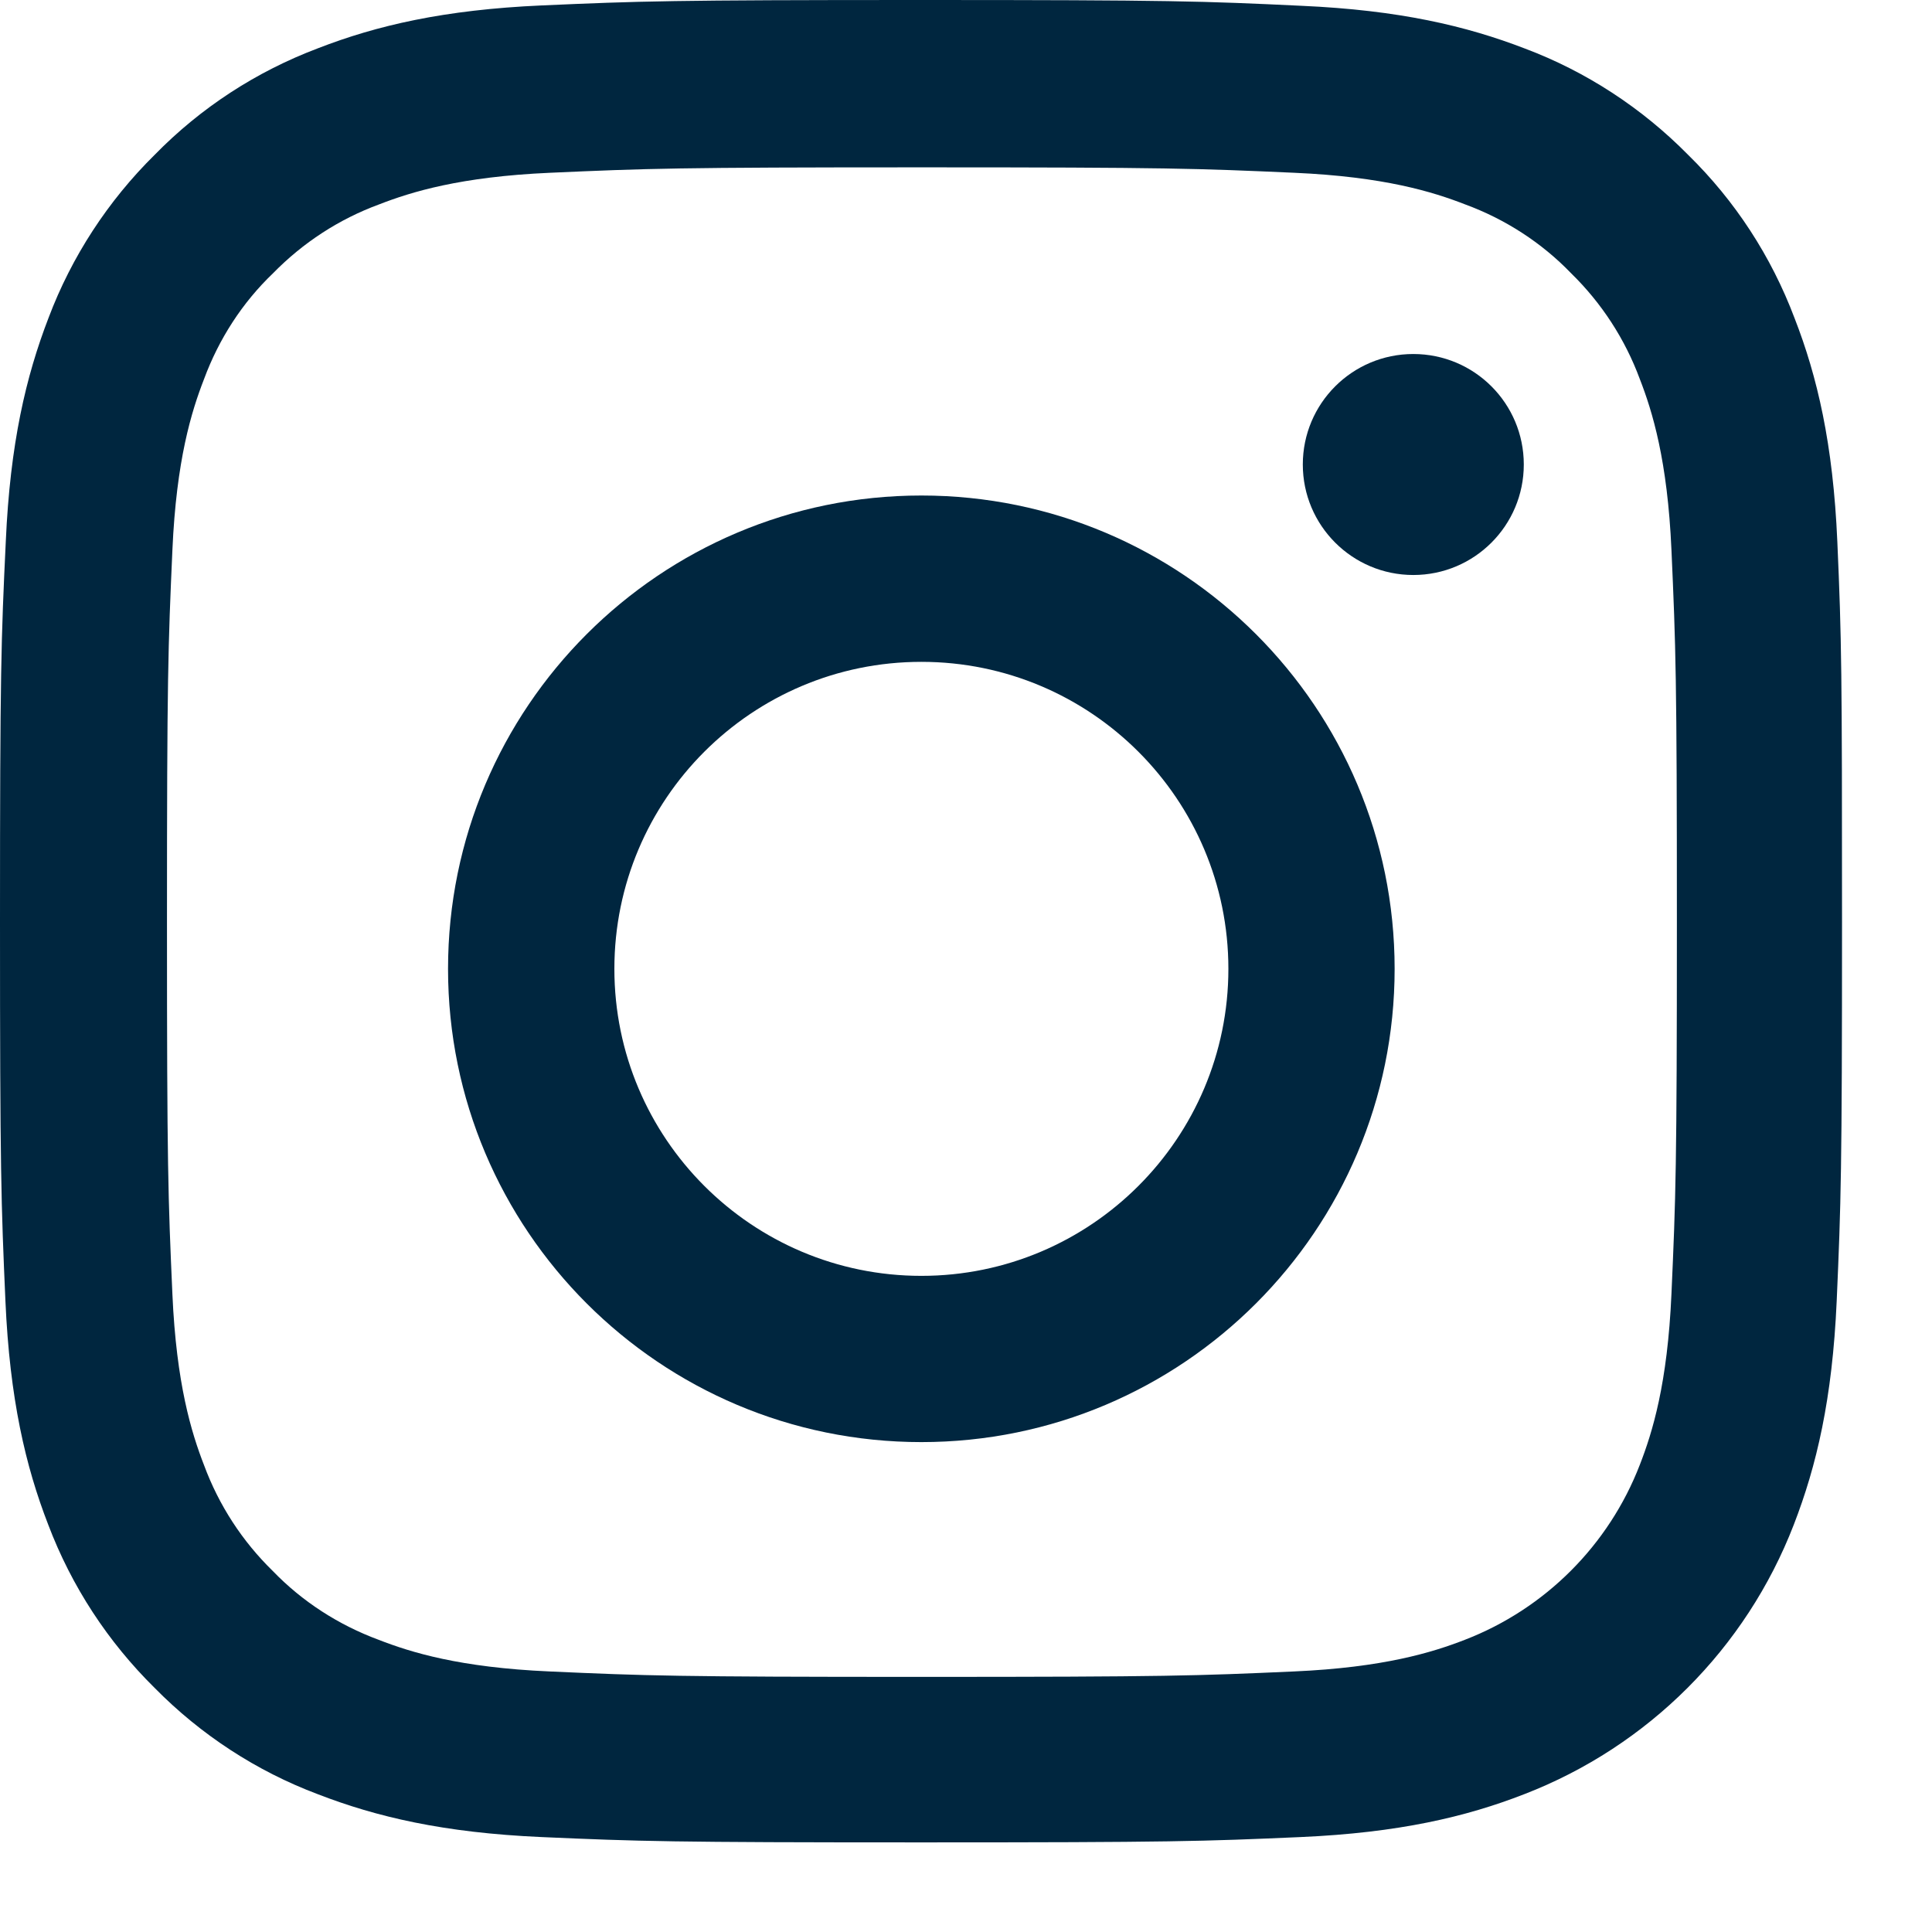
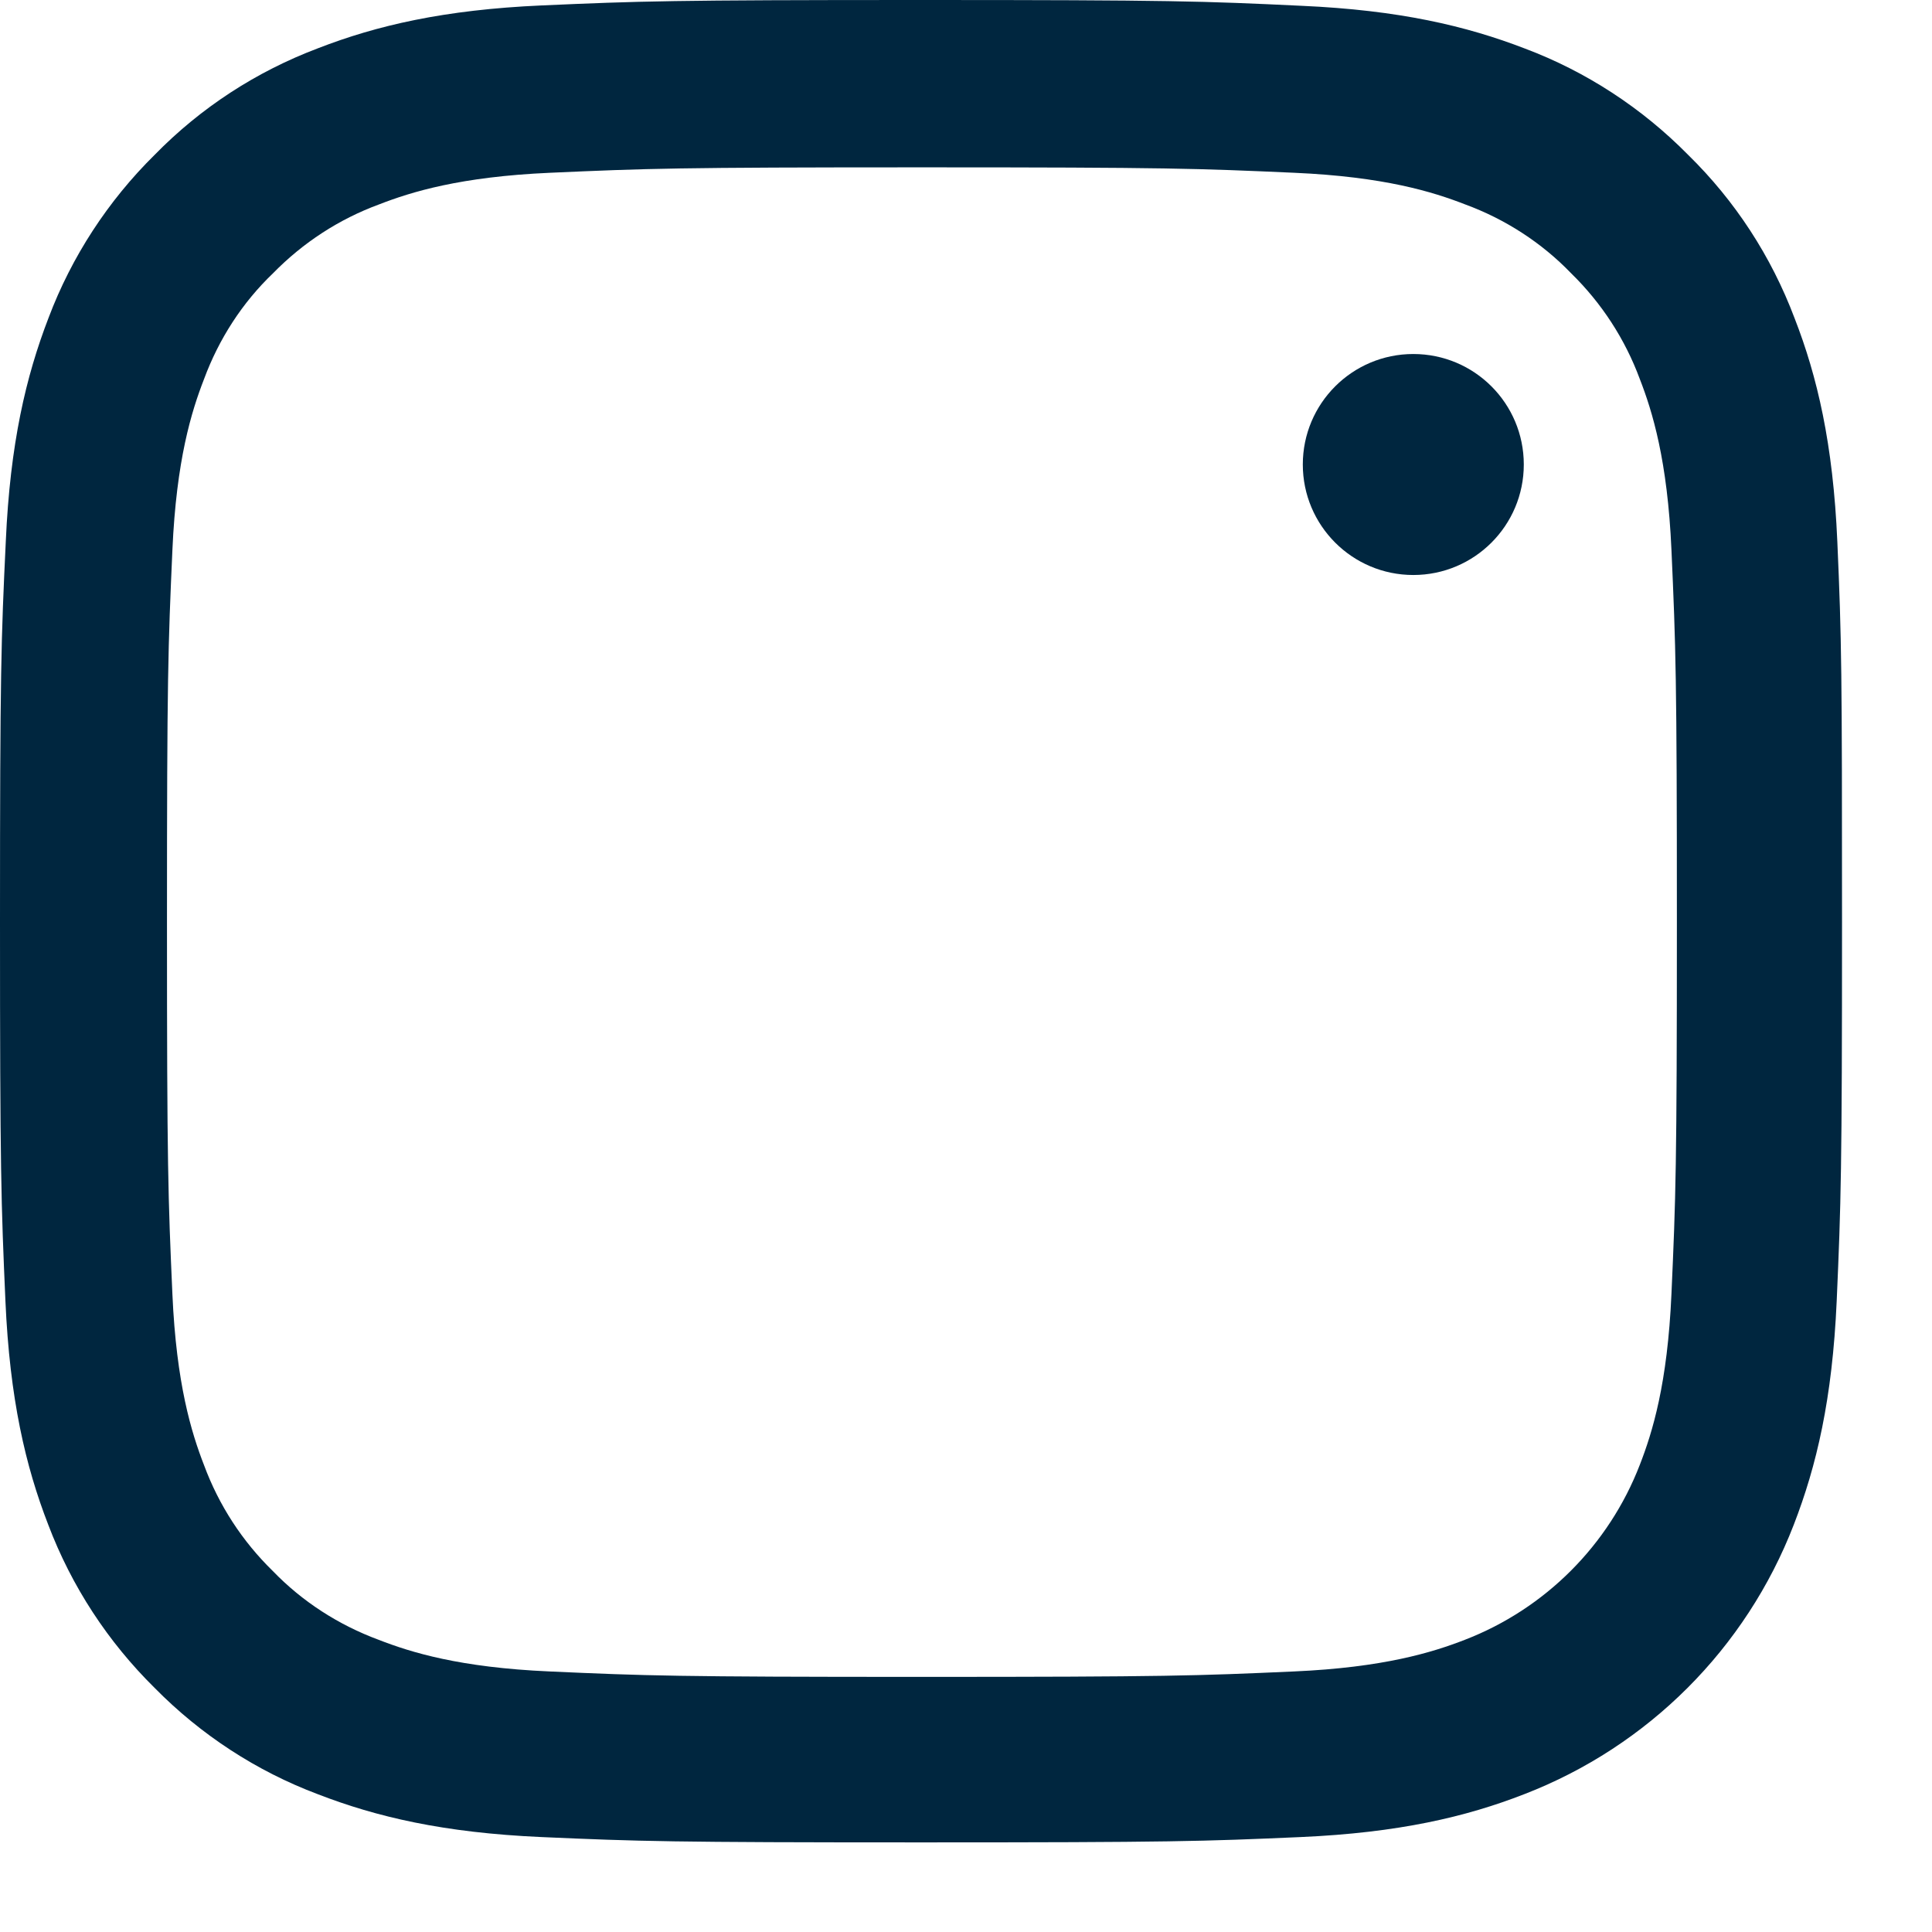
<svg xmlns="http://www.w3.org/2000/svg" width="21" height="21" viewBox="0 0 21 21" fill="none">
  <path d="M19.971 5.888C19.925 4.824 19.753 4.092 19.506 3.458C19.252 2.785 18.86 2.183 18.348 1.682C17.847 1.174 17.241 0.778 16.576 0.528C15.938 0.282 15.21 0.11 14.146 0.063C13.074 0.012 12.734 0 10.015 0C7.296 0 6.956 0.012 5.888 0.059C4.824 0.106 4.092 0.278 3.458 0.524C2.785 0.778 2.183 1.17 1.682 1.682C1.174 2.183 0.779 2.789 0.528 3.454C0.282 4.092 0.11 4.82 0.063 5.884C0.012 6.956 0 7.296 0 10.015C0 12.734 0.012 13.074 0.059 14.142C0.106 15.207 0.278 15.938 0.524 16.572C0.779 17.245 1.174 17.847 1.682 18.348C2.183 18.857 2.789 19.252 3.454 19.502C4.092 19.749 4.82 19.921 5.884 19.968C6.952 20.015 7.292 20.026 10.011 20.026C12.73 20.026 13.07 20.015 14.139 19.968C15.203 19.921 15.934 19.749 16.568 19.502C17.914 18.982 18.978 17.918 19.498 16.572C19.745 15.934 19.917 15.207 19.964 14.142C20.011 13.074 20.022 12.734 20.022 10.015C20.022 7.296 20.018 6.956 19.971 5.888ZM18.168 14.064C18.125 15.042 17.961 15.57 17.824 15.922C17.487 16.795 16.795 17.487 15.922 17.824C15.57 17.961 15.038 18.125 14.064 18.168C13.008 18.215 12.691 18.227 10.019 18.227C7.347 18.227 7.026 18.215 5.974 18.168C4.996 18.125 4.468 17.961 4.116 17.824C3.681 17.663 3.286 17.409 2.965 17.076C2.633 16.752 2.379 16.361 2.218 15.926C2.081 15.574 1.917 15.042 1.874 14.068C1.827 13.012 1.815 12.695 1.815 10.023C1.815 7.351 1.827 7.03 1.874 5.978C1.917 5 2.081 4.472 2.218 4.12C2.379 3.685 2.633 3.29 2.969 2.969C3.294 2.637 3.685 2.382 4.12 2.222C4.472 2.085 5.004 1.921 5.978 1.878C7.034 1.831 7.351 1.819 10.023 1.819C12.699 1.819 13.016 1.831 14.068 1.878C15.046 1.921 15.574 2.085 15.926 2.222C16.361 2.382 16.756 2.637 17.076 2.969C17.409 3.294 17.663 3.685 17.824 4.12C17.961 4.472 18.125 5.004 18.168 5.978C18.215 7.034 18.227 7.351 18.227 10.023C18.227 12.695 18.215 13.008 18.168 14.064Z" fill="#00263F" />
-   <path d="M10.015 5.386C7.174 5.386 4.87 7.69 4.87 10.531C4.87 13.371 7.174 15.675 10.015 15.675C12.855 15.675 15.159 13.371 15.159 10.531C15.159 7.69 12.855 5.386 10.015 5.386ZM10.015 13.868C8.172 13.868 6.678 12.373 6.678 10.531C6.678 8.688 8.172 7.194 10.015 7.194C11.857 7.194 13.352 8.688 13.352 10.531C13.352 12.373 11.857 13.868 10.015 13.868Z" fill="#00263F" />
  <path d="M16.563 5.049C16.563 5.712 16.026 6.25 15.362 6.25C14.699 6.25 14.161 5.712 14.161 5.049C14.161 4.385 14.699 3.848 15.362 3.848C16.026 3.848 16.563 4.385 16.563 5.049Z" fill="#00263F" />
</svg>